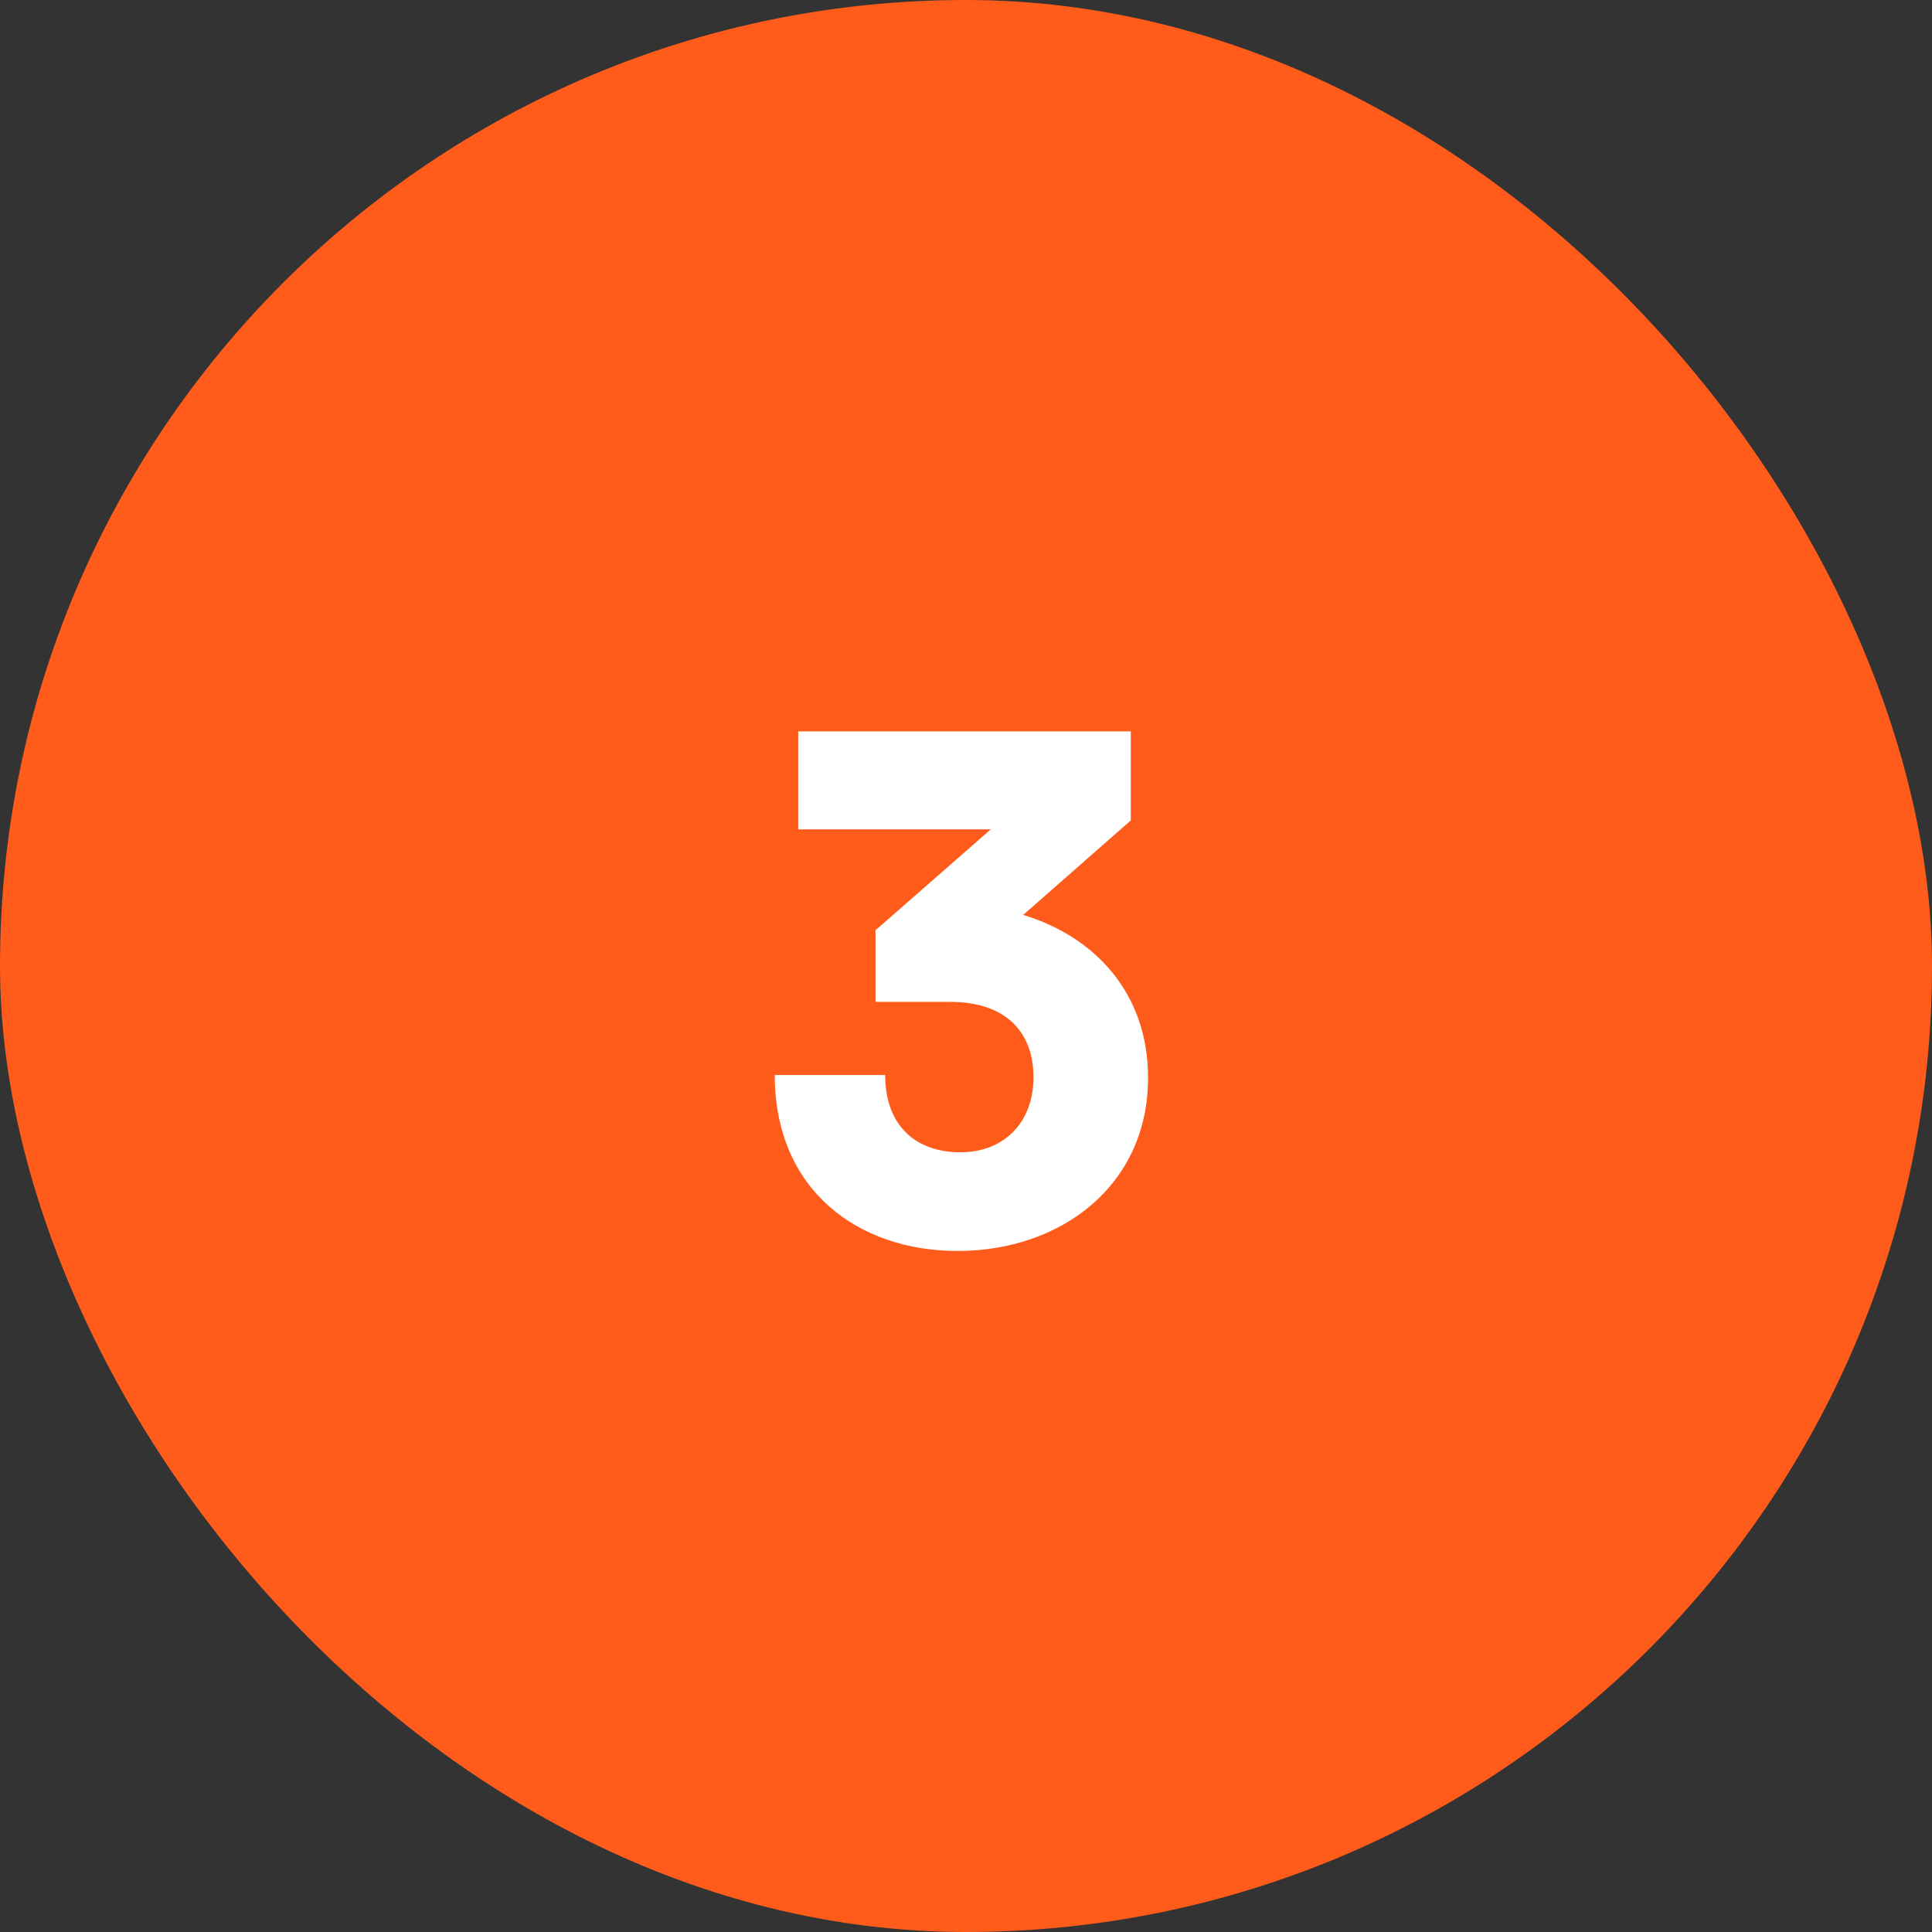
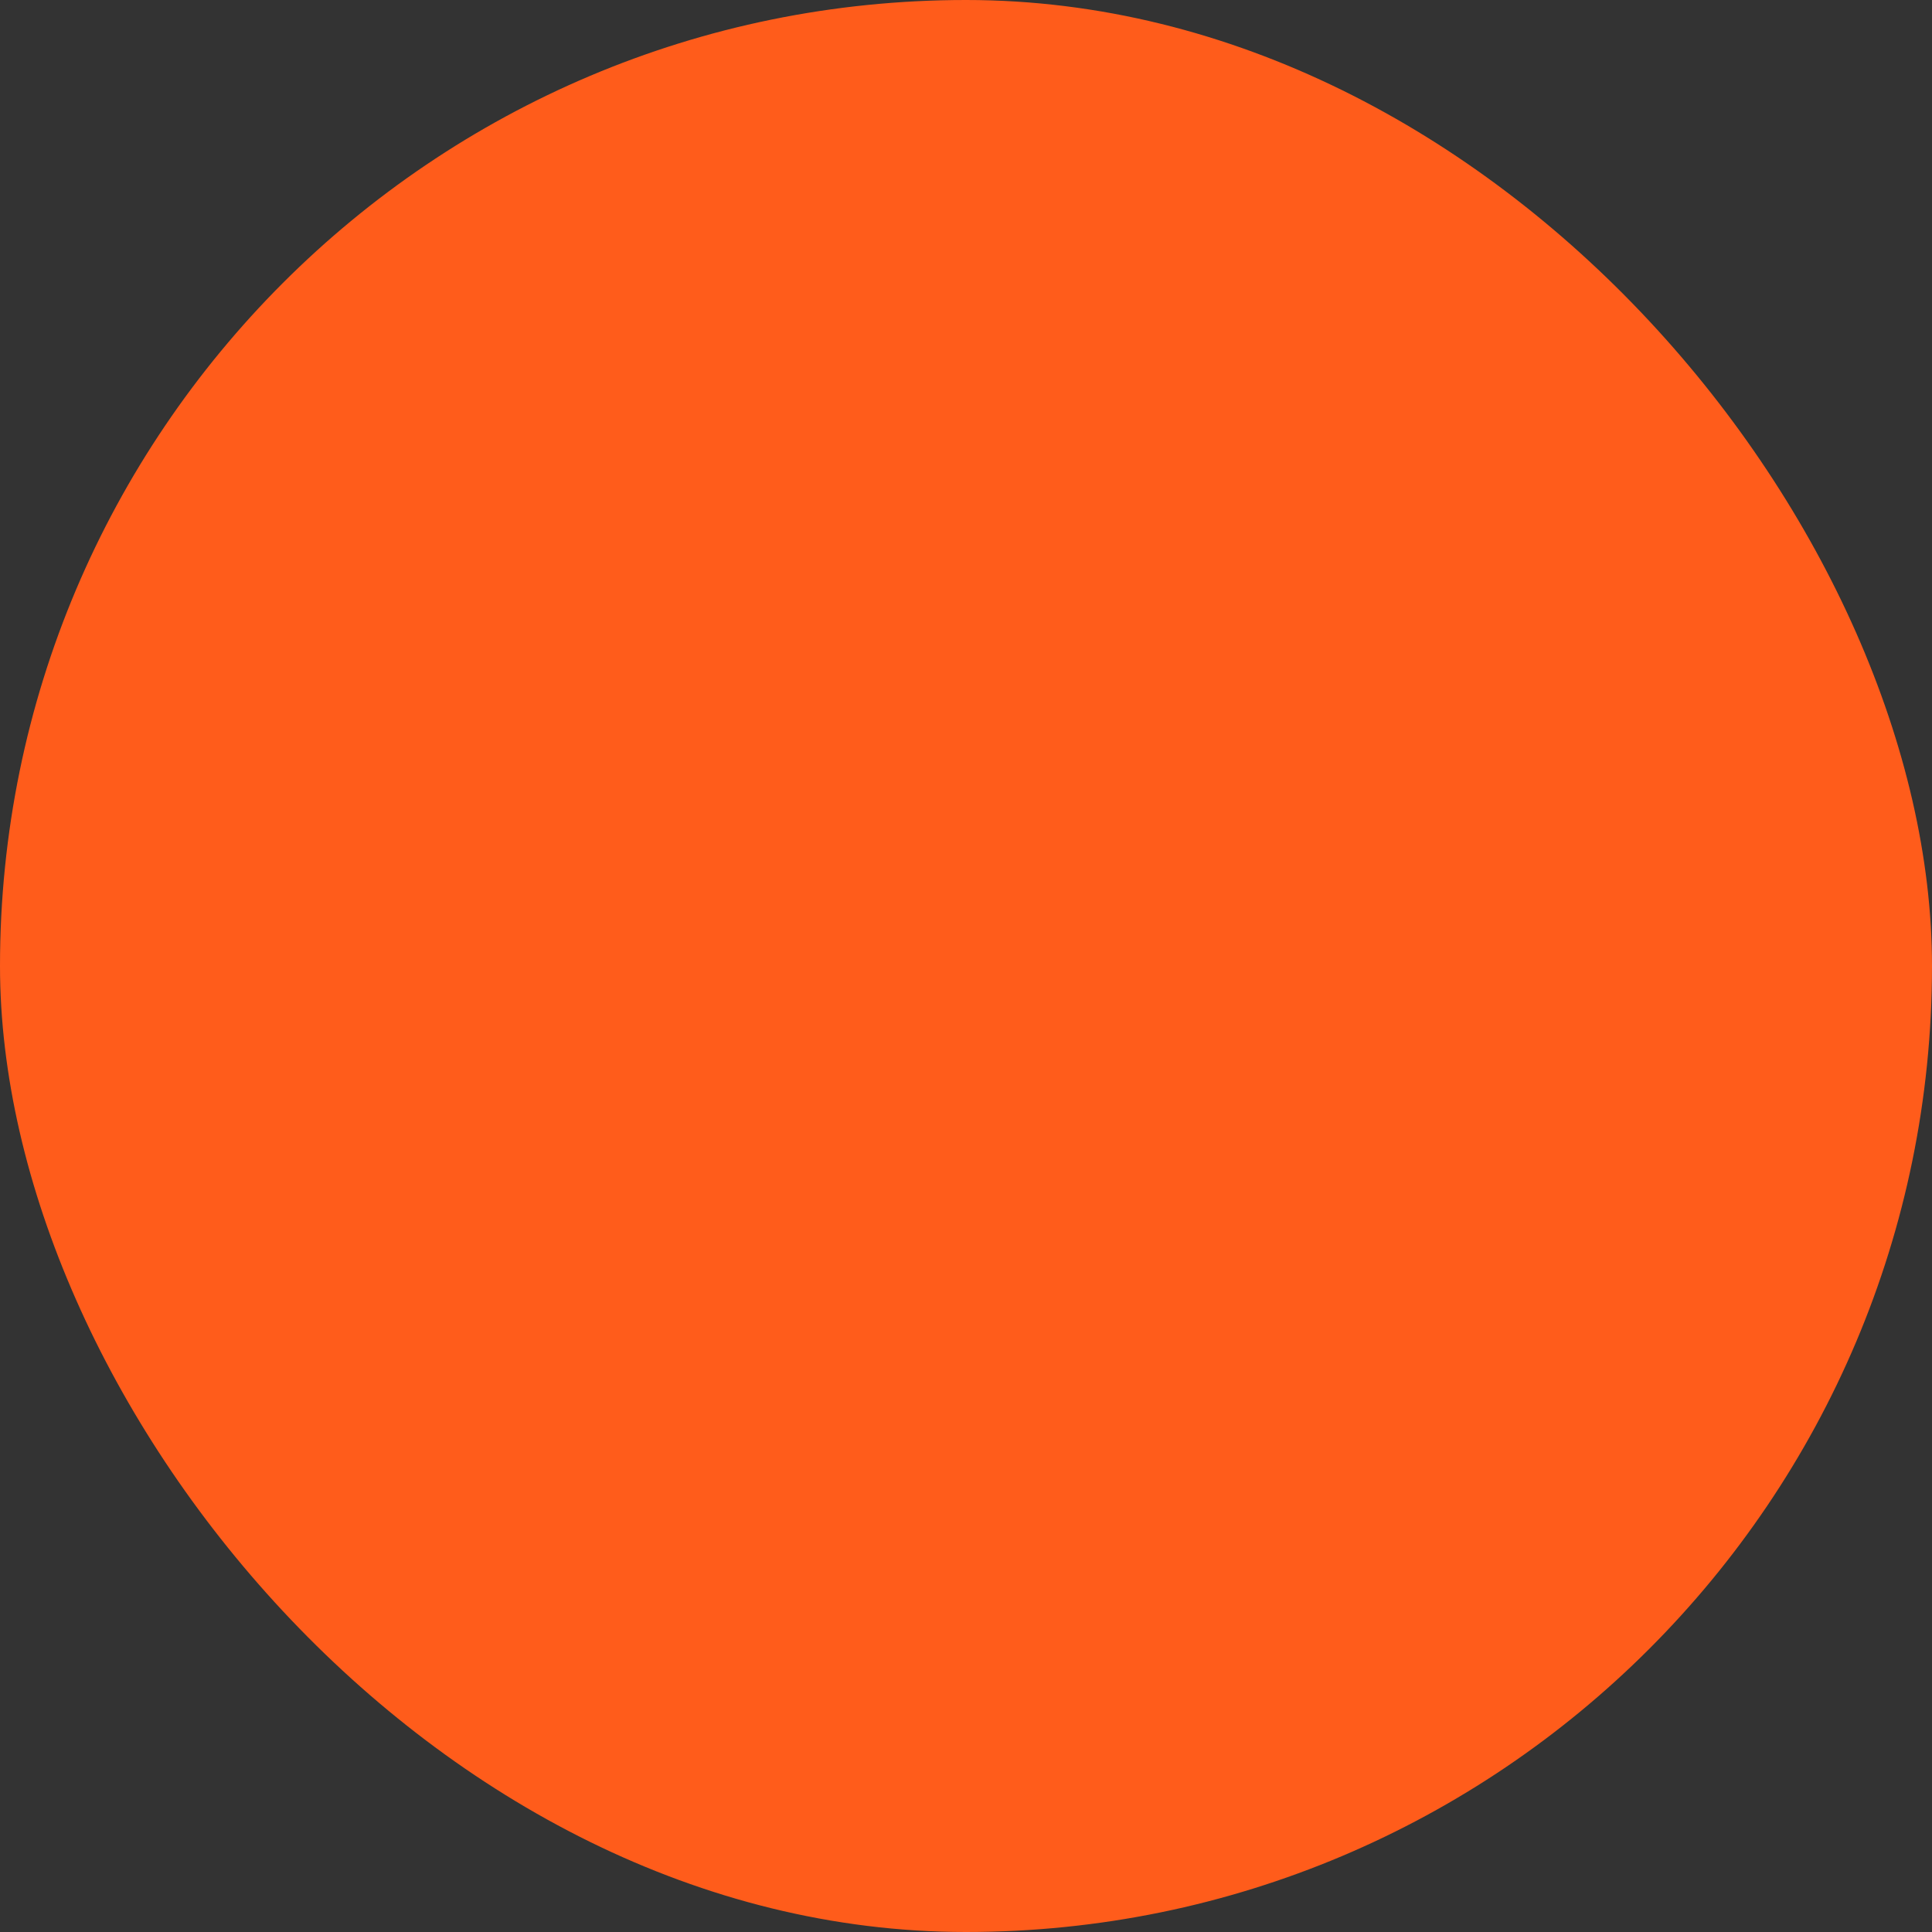
<svg xmlns="http://www.w3.org/2000/svg" width="56" height="56" viewBox="0 0 56 56" fill="none">
  <rect x="0" y="0" width="56" height="56" fill="#333333" stroke="none" />
  <rect width="56" height="56" rx="28" fill="#ff5c1be0" />
-   <path d="M27.537 29.04H25.377V26.96C25.417 26.92 25.457 26.9 25.497 26.86L28.717 24.04H23.137V21.2H32.777V23.78L29.657 26.52C31.657 27.12 33.277 28.72 33.277 31.24C33.277 34.36 30.757 36.26 27.757 36.26C24.877 36.26 22.457 34.5 22.457 31.16H25.657C25.657 32.62 26.537 33.4 27.837 33.4C29.097 33.4 29.957 32.54 29.957 31.22C29.957 30.04 29.277 29.04 27.537 29.04Z" fill="white" />
</svg>